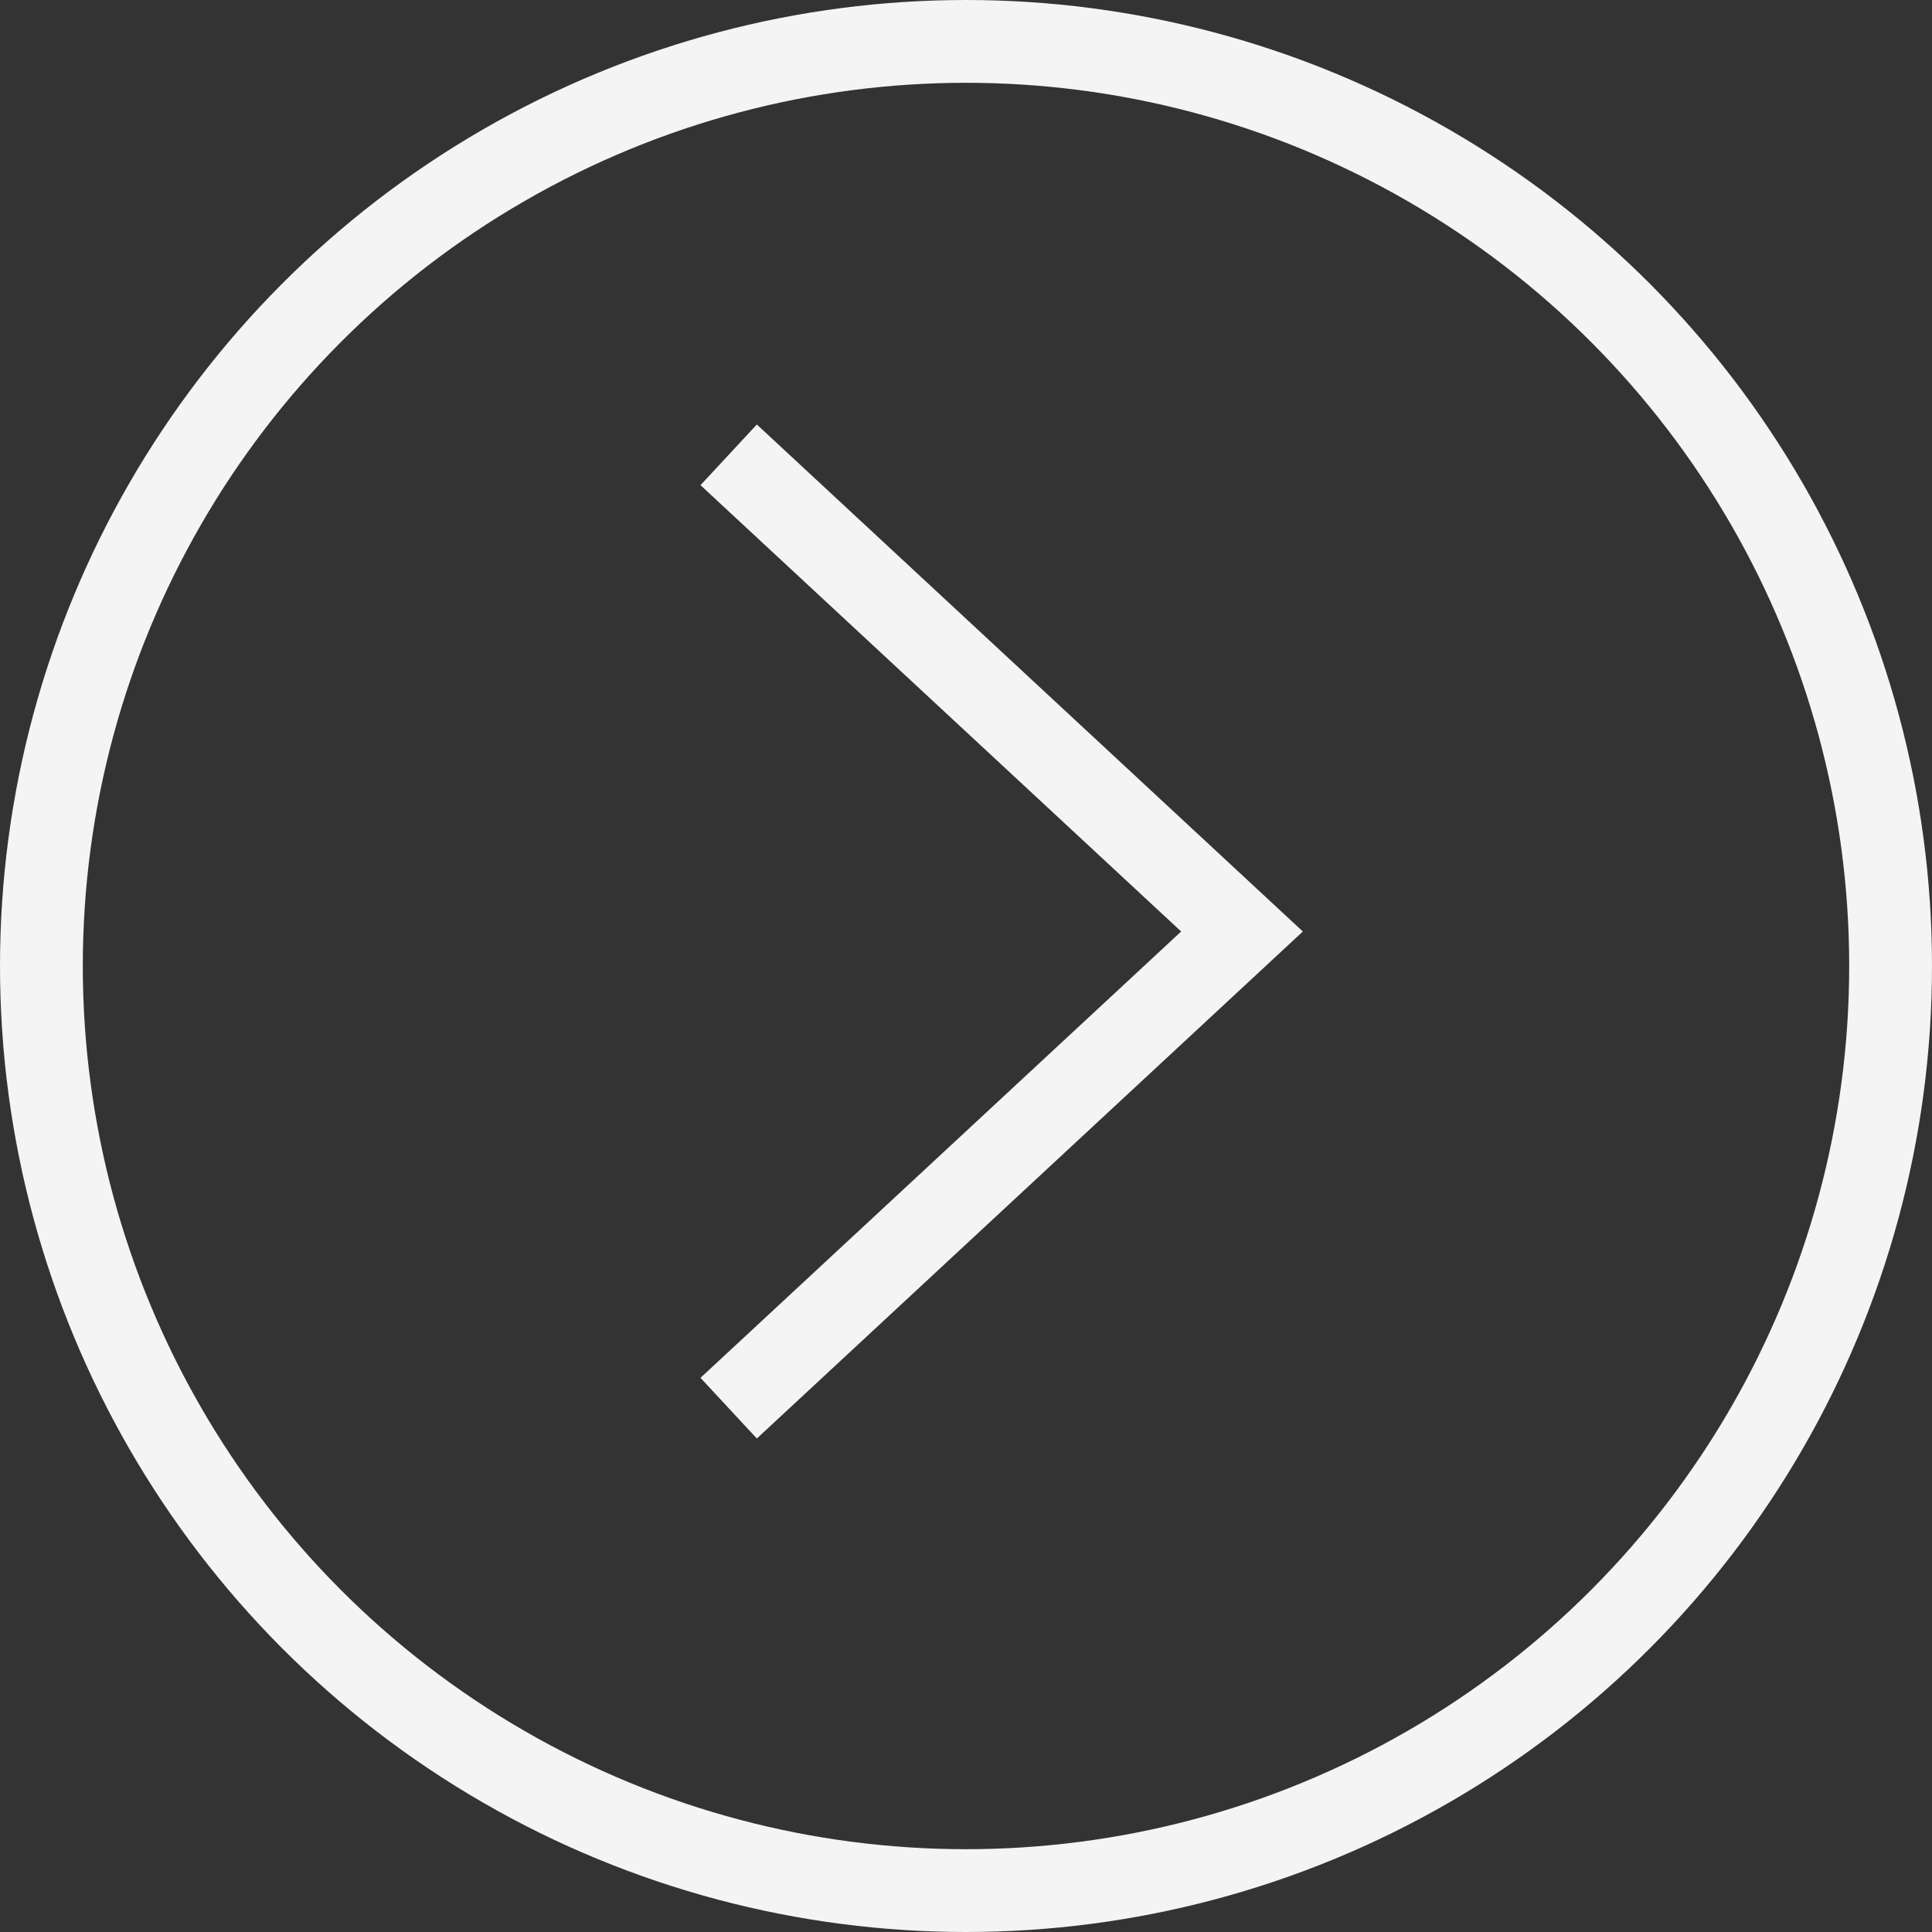
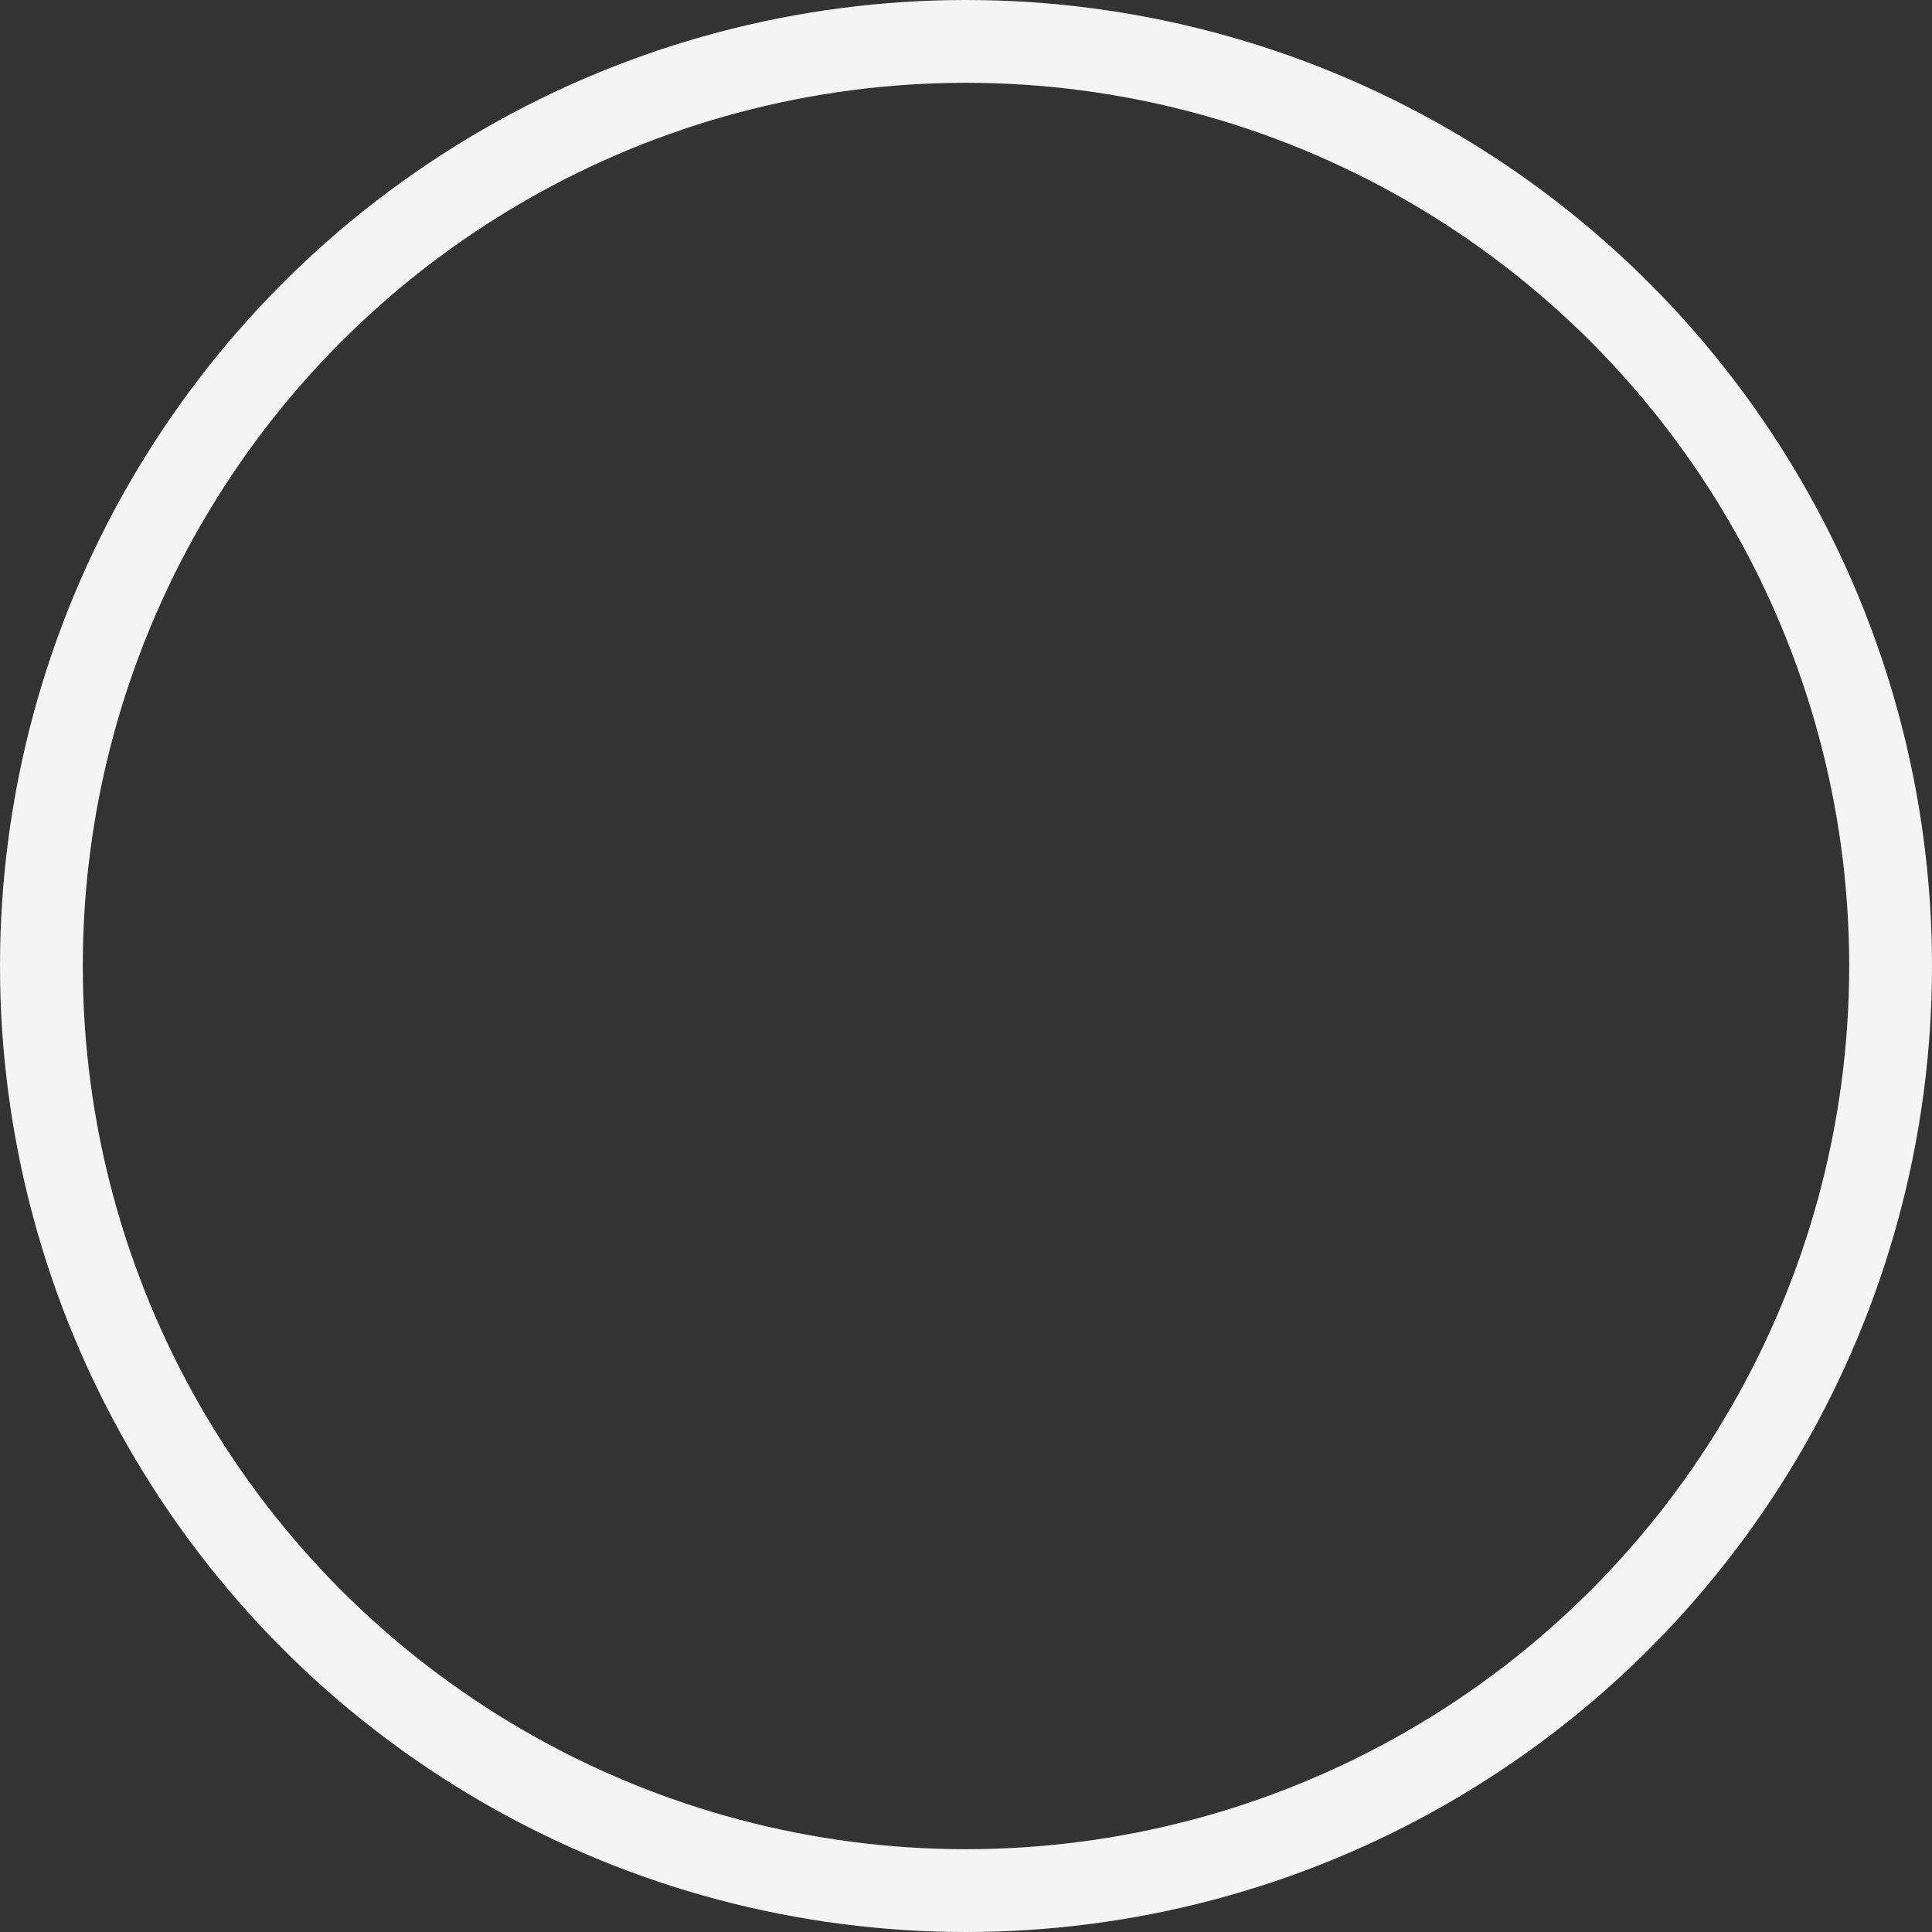
<svg xmlns="http://www.w3.org/2000/svg" width="28" height="28" viewBox="0 0 28 28" fill="none">
  <rect x="0" y="0" width="28" height="28" fill="#333333" stroke="none" />
  <circle cx="14" cy="14" r="13.4" stroke="#F4F4F4" stroke-width="1.2" />
-   <path d="M11 20L18 13.5L11 7" stroke="#F4F4F4" stroke-width="1.2" stroke-linecap="square" />
</svg>